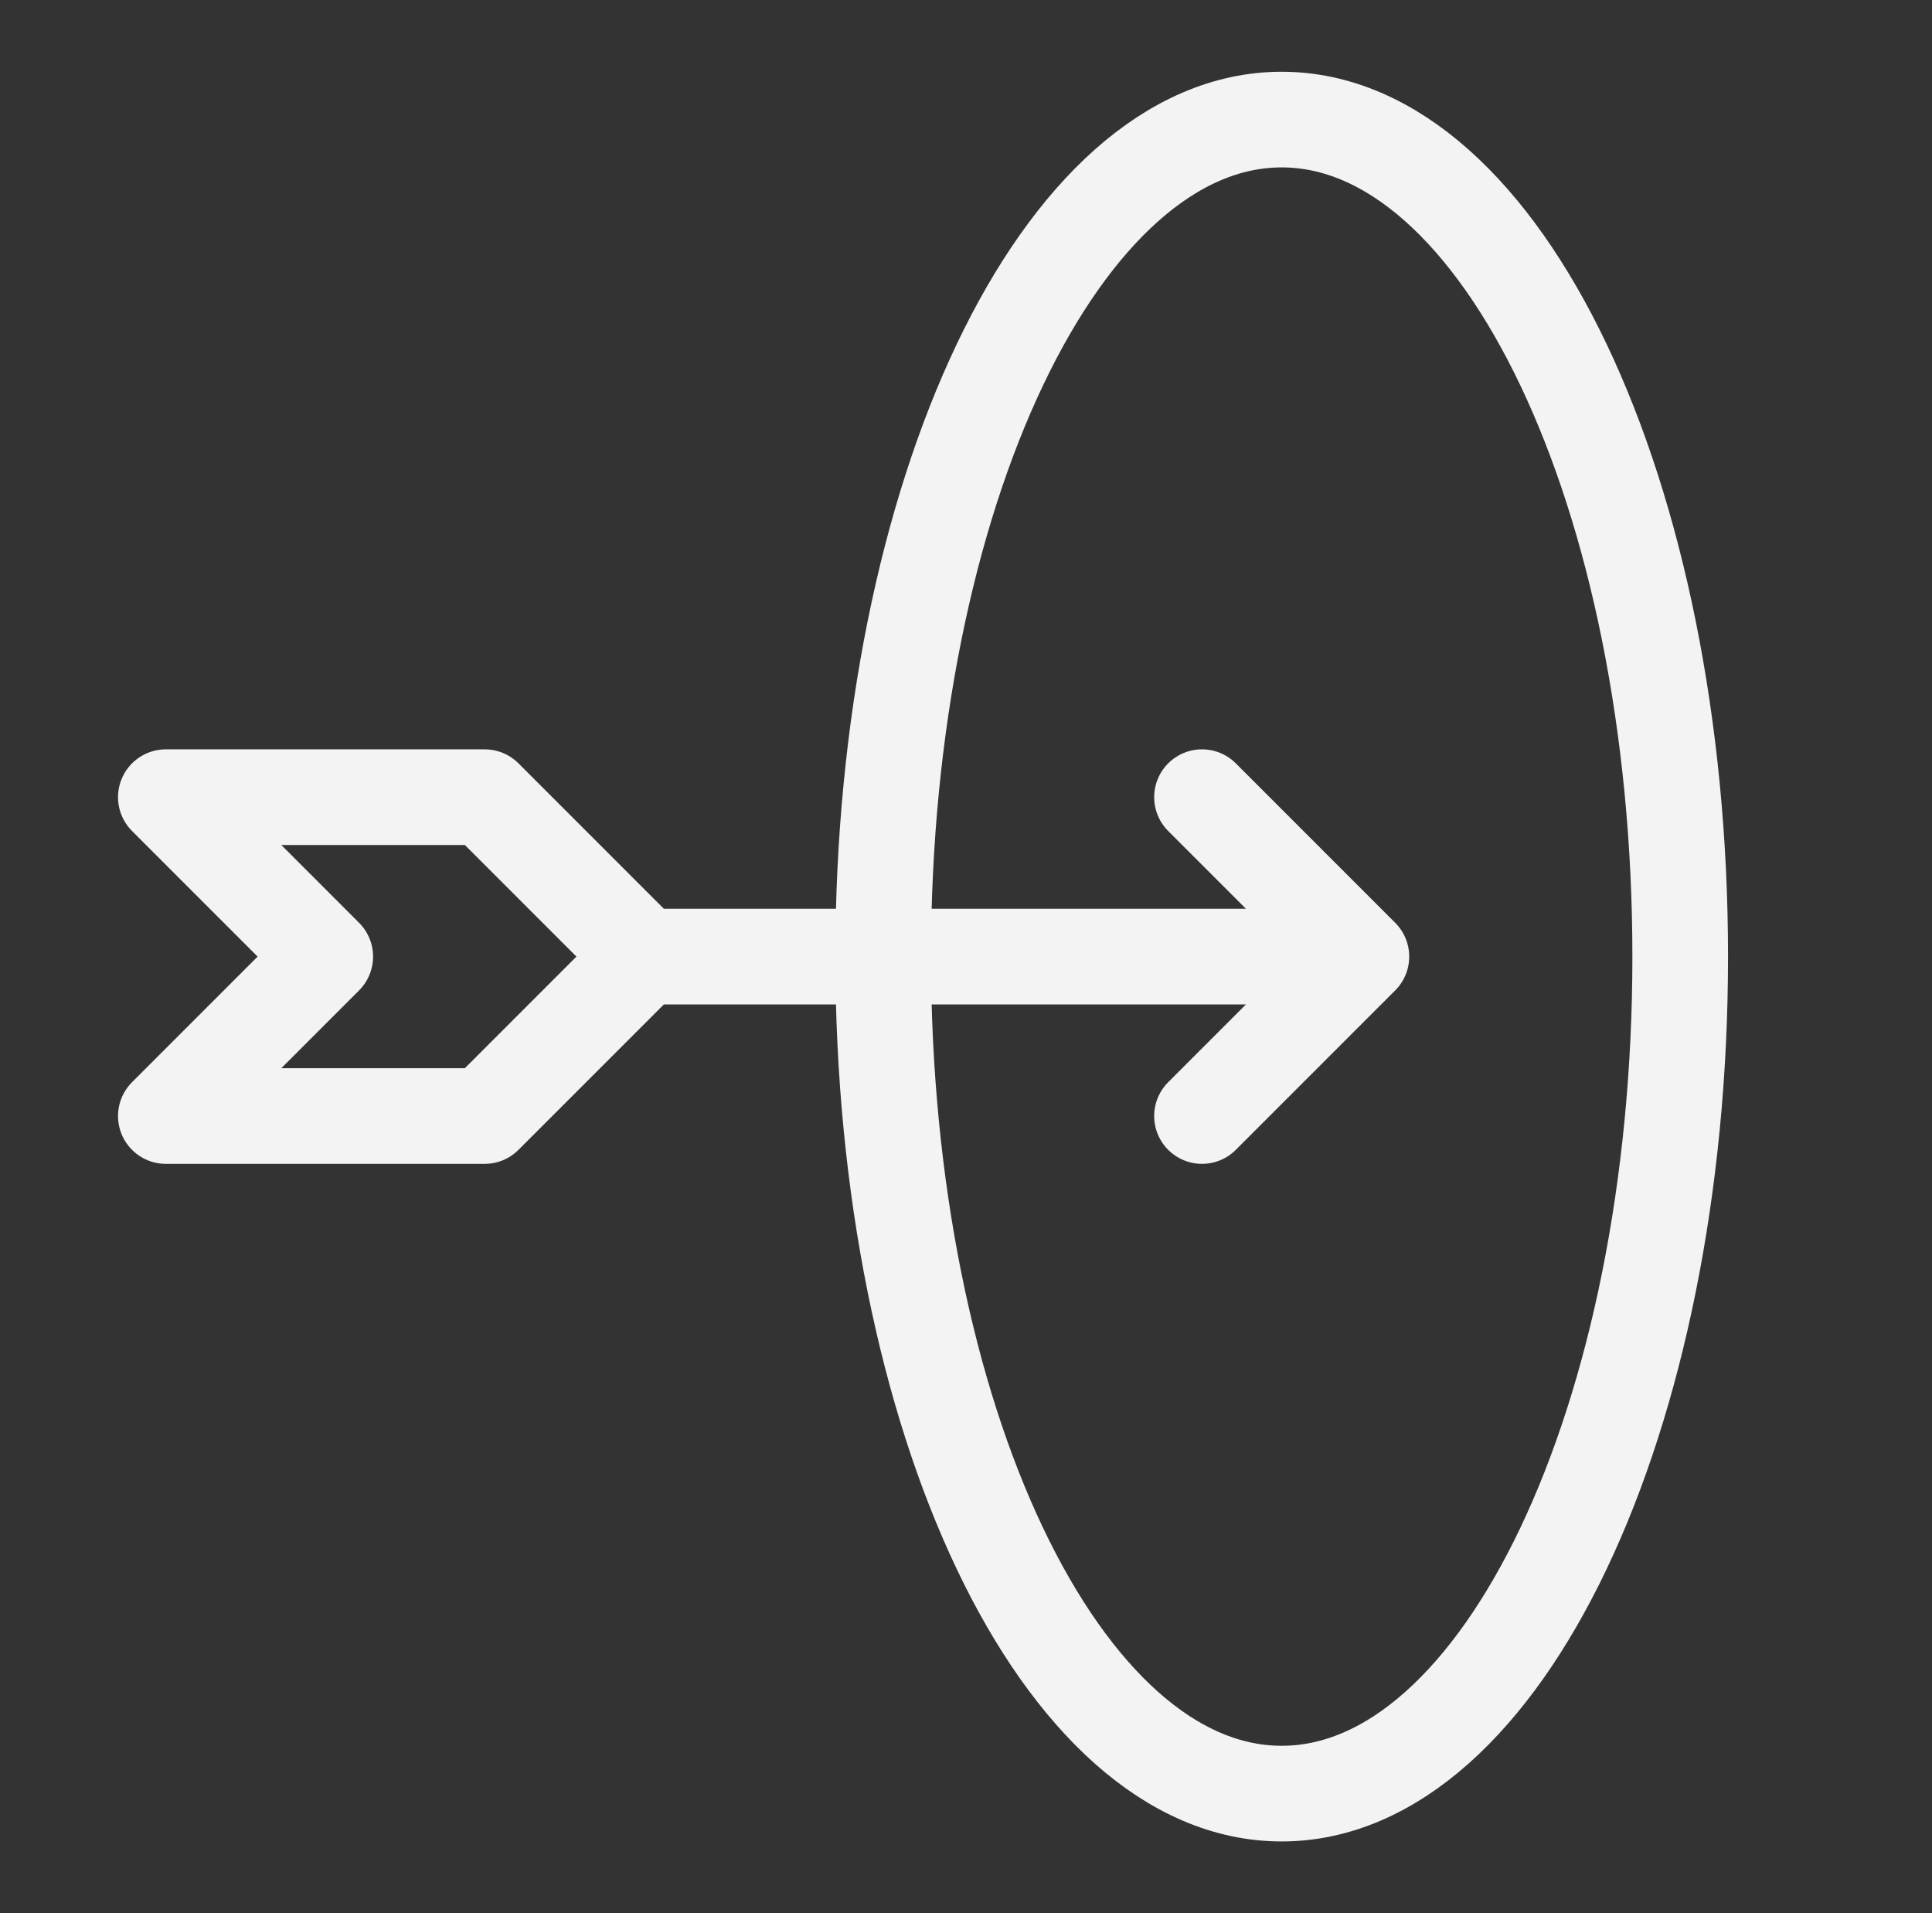
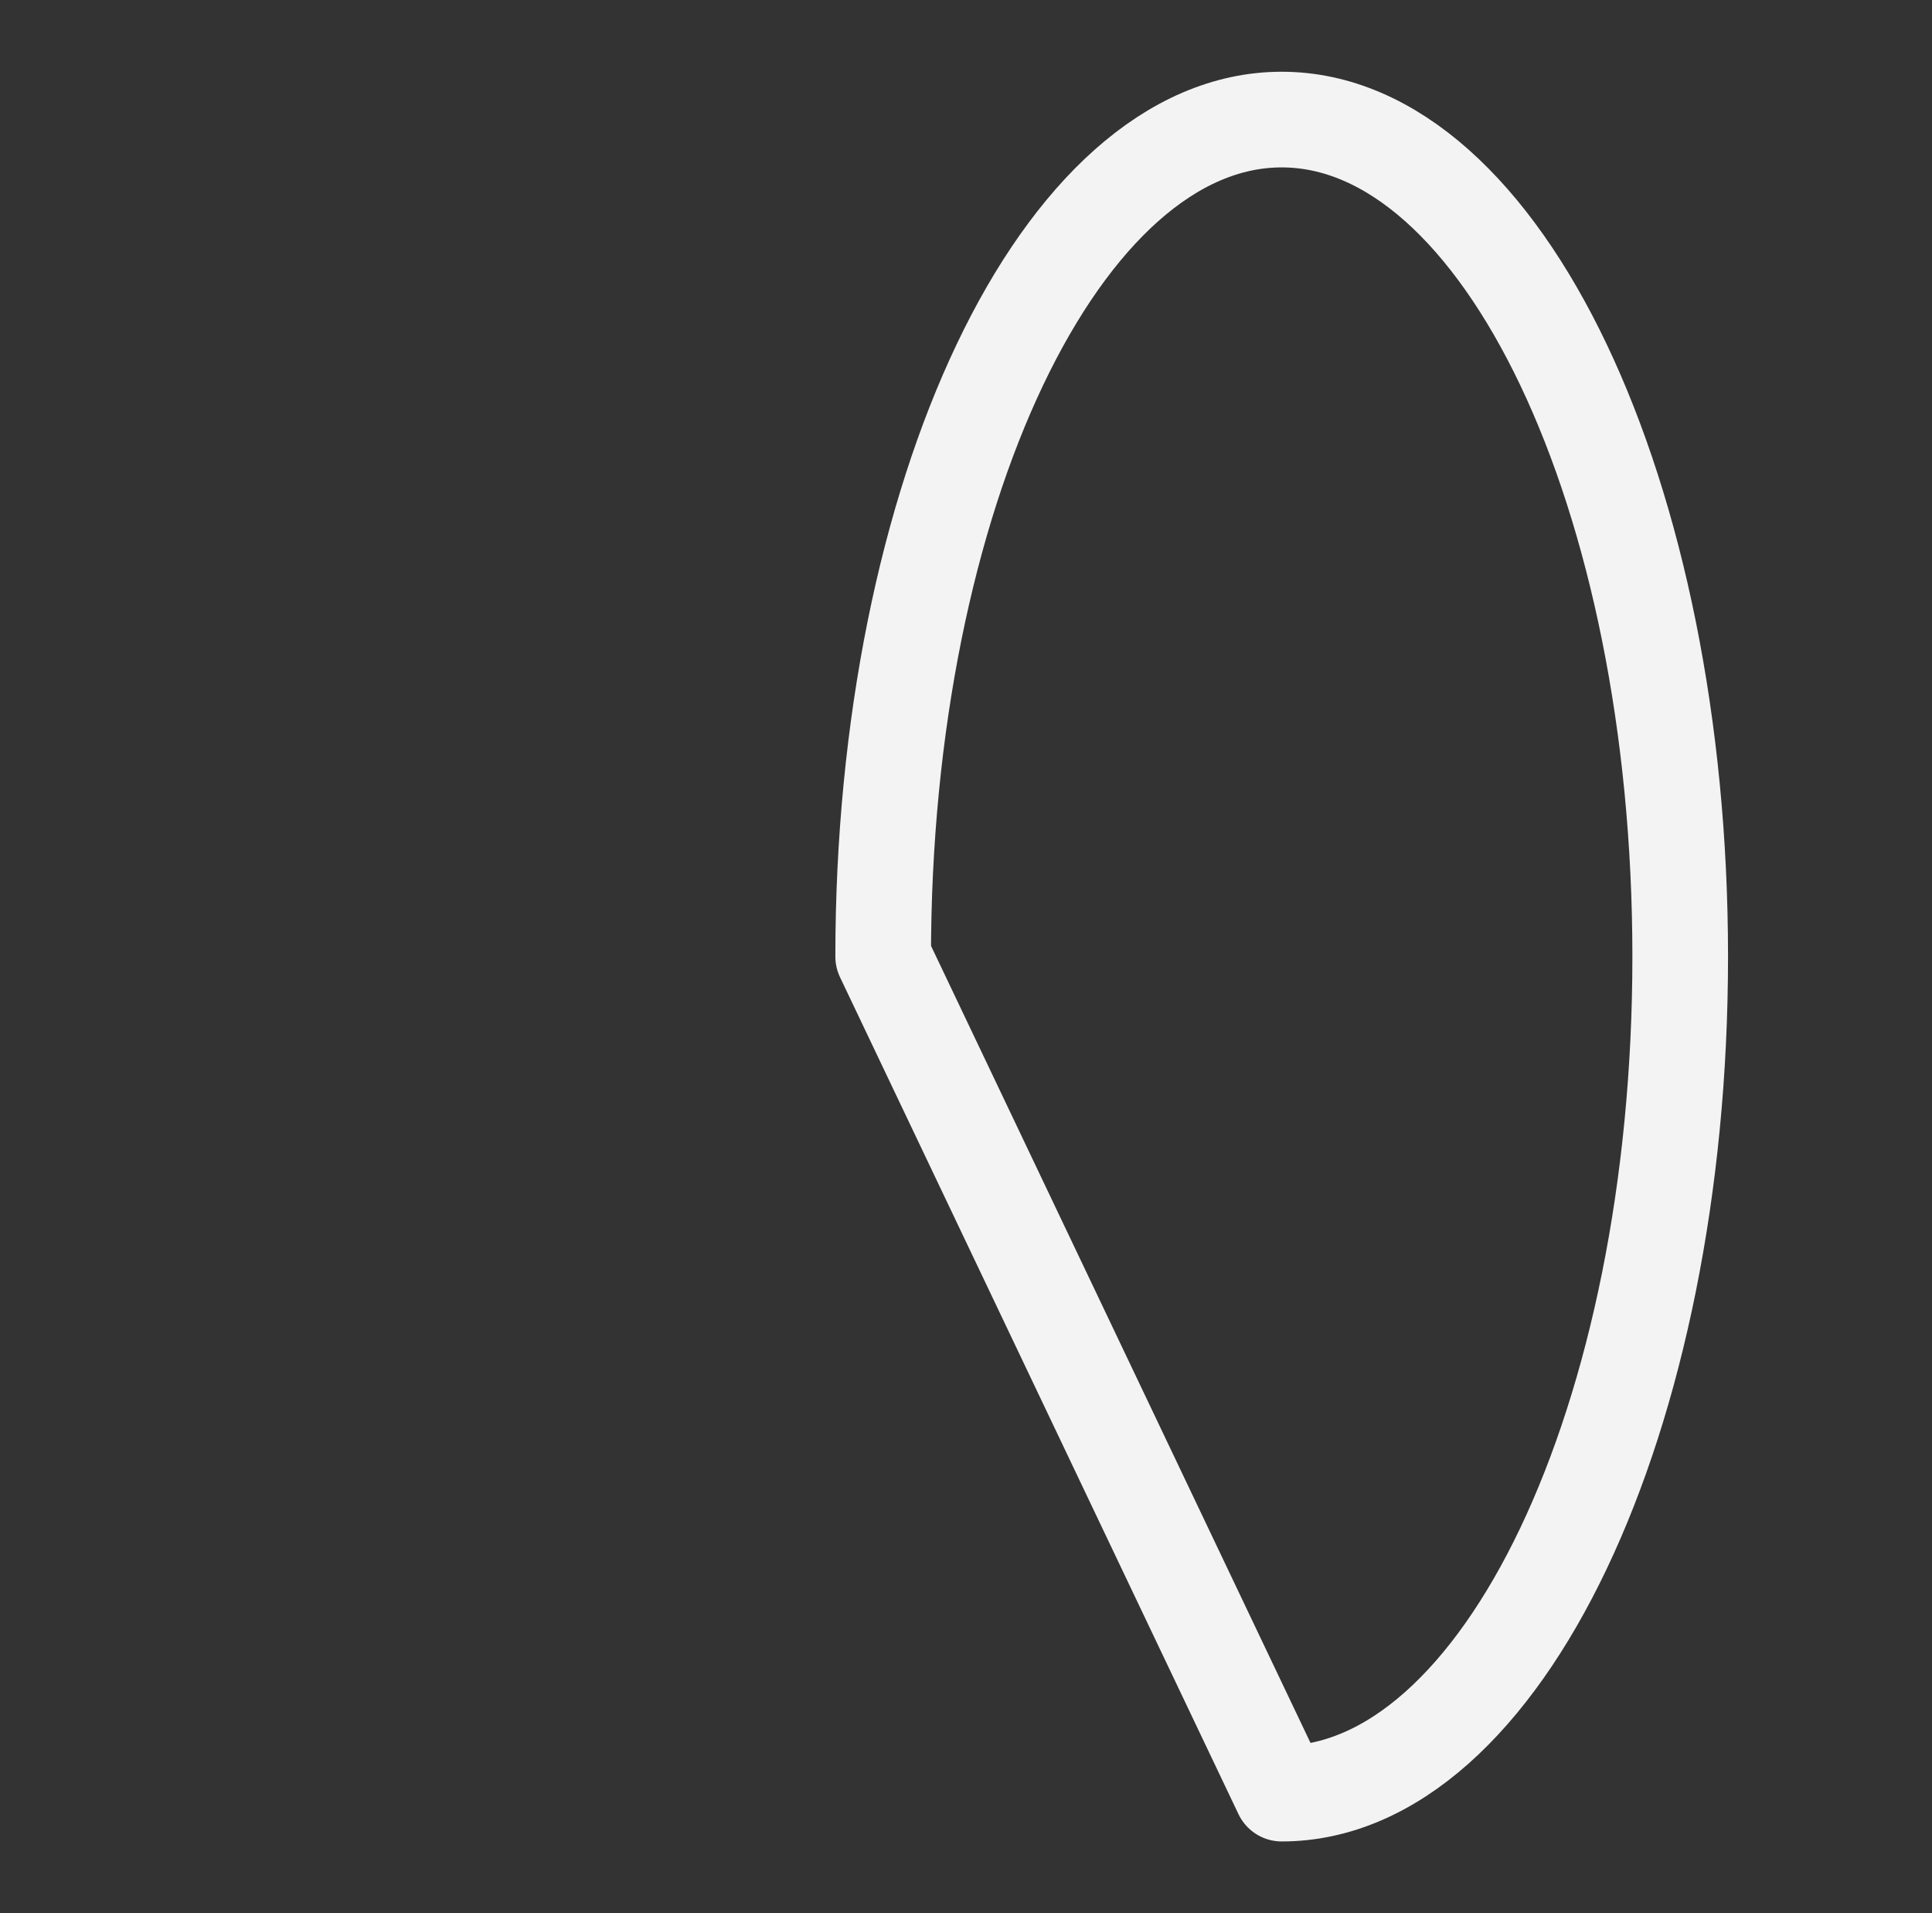
<svg xmlns="http://www.w3.org/2000/svg" width="101" height="100" viewBox="0 0 101 100" fill="none">
  <rect x="0" y="0" width="101" height="100" fill="#333333" stroke="none" />
-   <path d="M33.67 50H71.17M33.67 50L25.337 41.667H8.67L17.003 50L8.67 58.333H25.337L33.67 50ZM71.17 50L62.837 41.667M71.17 50L62.837 58.333" stroke="#F3F3F3" stroke-width="5" stroke-linecap="round" stroke-linejoin="round" />
-   <path d="M67.003 93.75C78.509 93.75 87.837 74.162 87.837 50C87.837 25.837 78.509 6.25 67.003 6.25C55.497 6.25 46.17 25.837 46.17 50C46.17 74.162 55.497 93.75 67.003 93.75Z" stroke="#F3F3F3" stroke-width="5" stroke-linecap="round" stroke-linejoin="round" />
+   <path d="M67.003 93.75C78.509 93.75 87.837 74.162 87.837 50C87.837 25.837 78.509 6.25 67.003 6.25C55.497 6.25 46.17 25.837 46.17 50Z" stroke="#F3F3F3" stroke-width="5" stroke-linecap="round" stroke-linejoin="round" />
</svg>